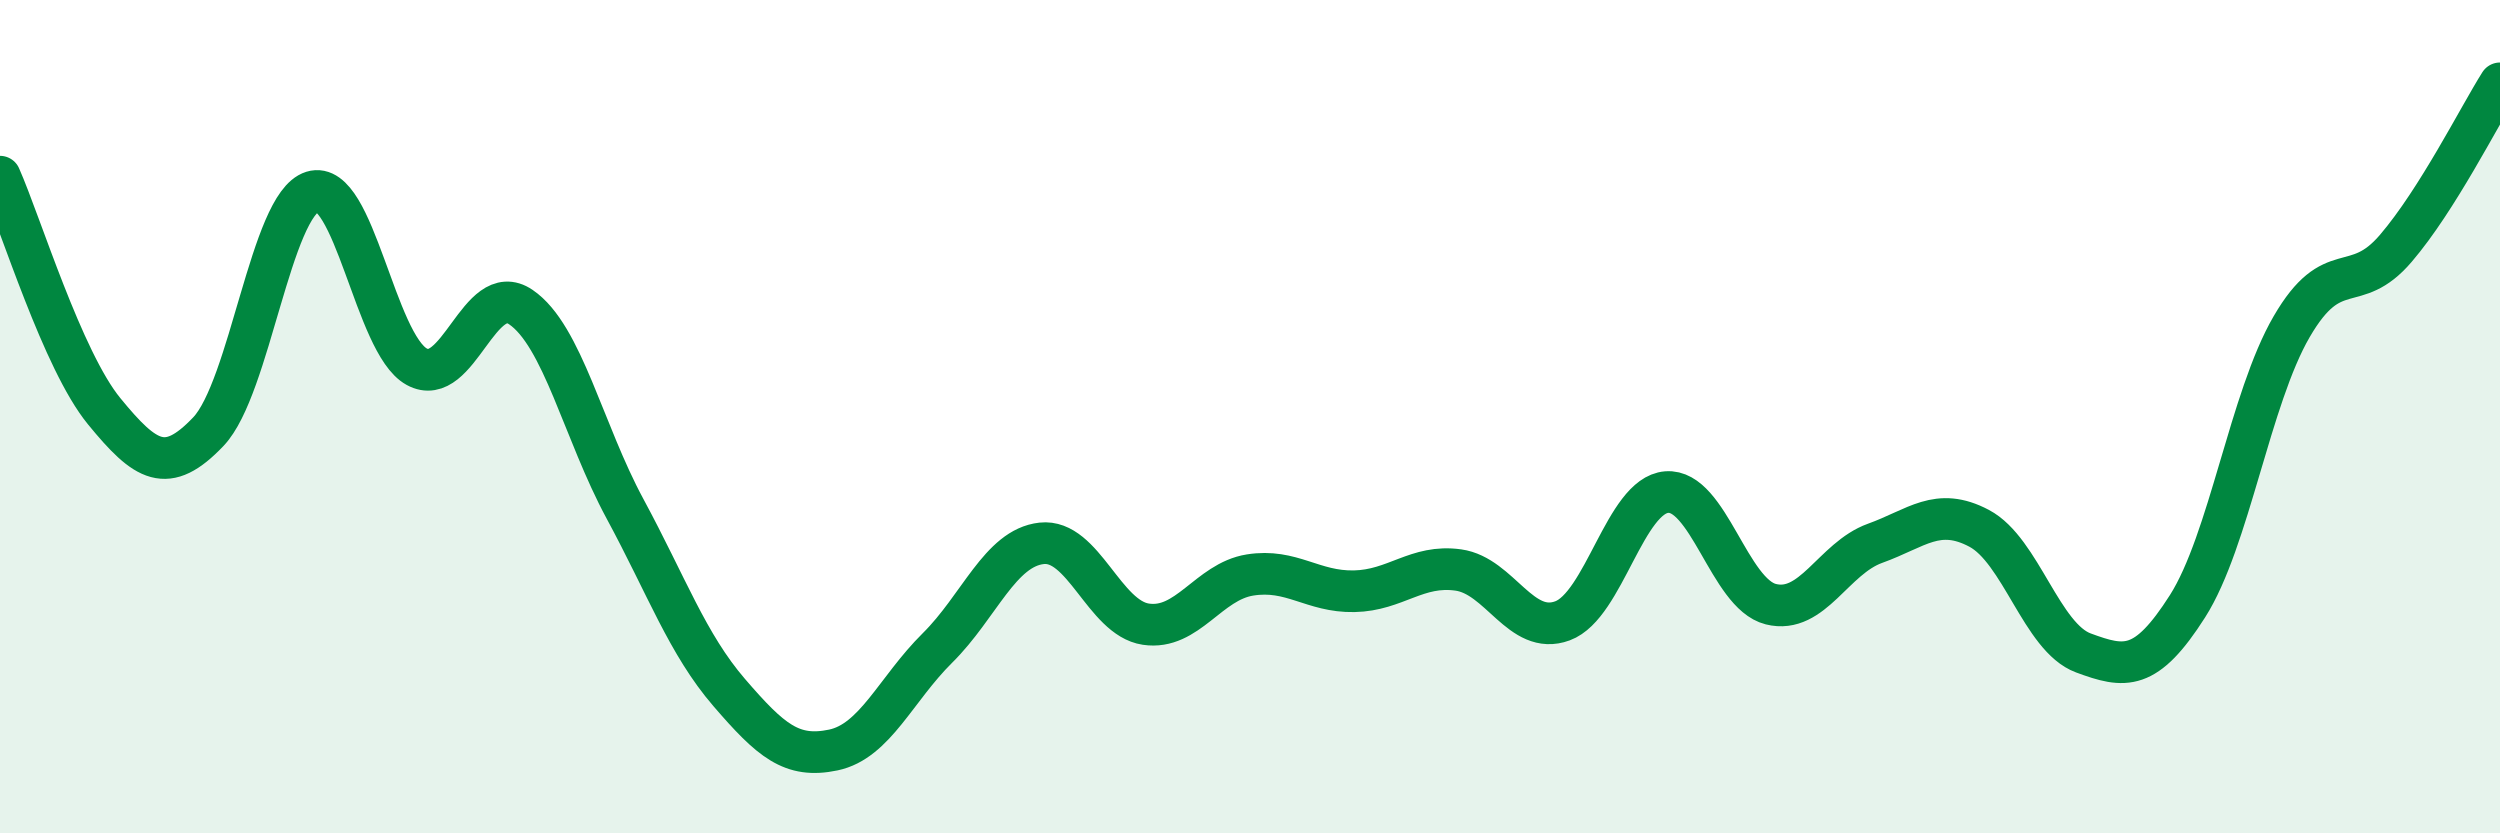
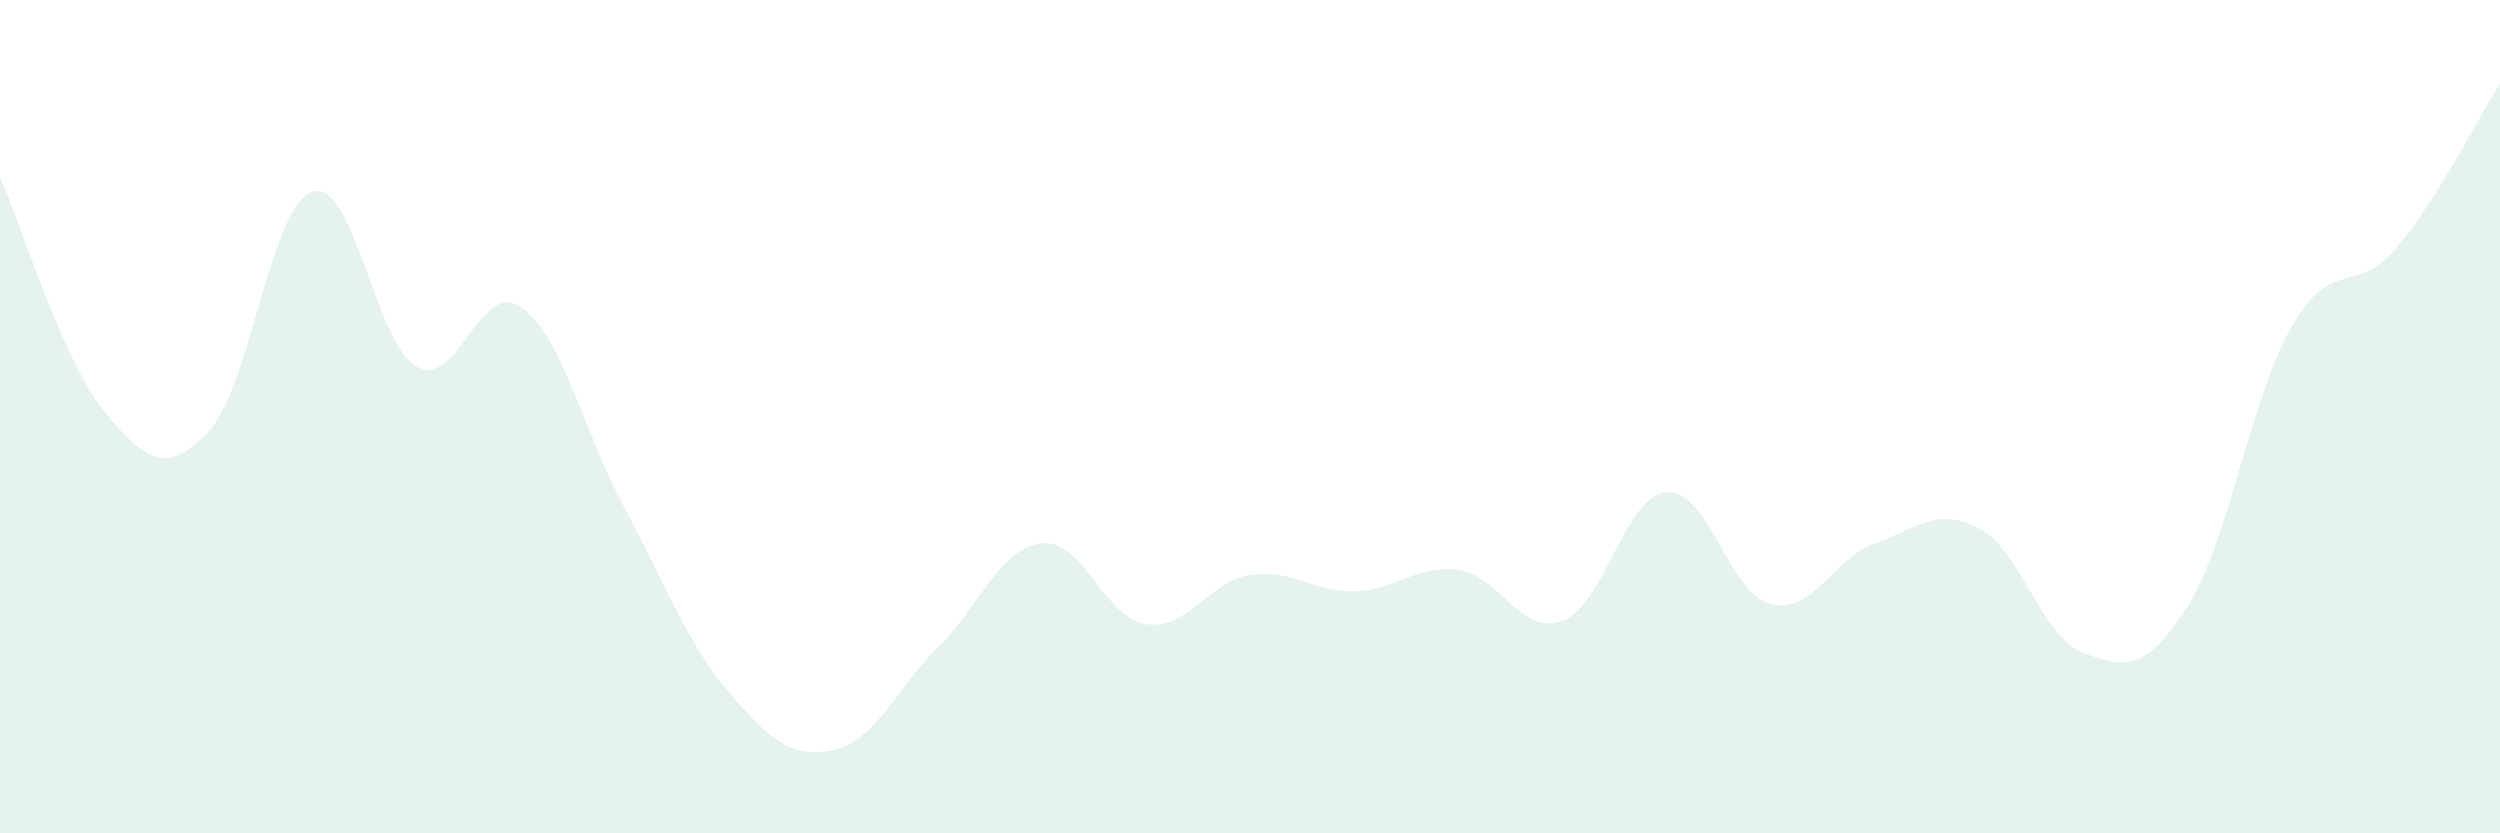
<svg xmlns="http://www.w3.org/2000/svg" width="60" height="20" viewBox="0 0 60 20">
  <path d="M 0,4.24 C 0.5,5.37 1.5,8.65 2.5,9.87 C 3.5,11.09 4,11.41 5,10.36 C 6,9.31 6.5,4.91 7.5,4.6 C 8.5,4.29 9,8.25 10,8.8 C 11,9.35 11.5,6.69 12.5,7.37 C 13.5,8.05 14,10.36 15,12.21 C 16,14.06 16.5,15.46 17.5,16.62 C 18.5,17.78 19,18.21 20,18 C 21,17.79 21.5,16.54 22.5,15.55 C 23.5,14.56 24,13.15 25,13.04 C 26,12.93 26.5,14.83 27.5,14.98 C 28.5,15.13 29,13.96 30,13.8 C 31,13.64 31.5,14.21 32.5,14.19 C 33.5,14.17 34,13.54 35,13.68 C 36,13.82 36.5,15.27 37.5,14.9 C 38.5,14.53 39,11.89 40,11.81 C 41,11.73 41.5,14.25 42.5,14.5 C 43.5,14.75 44,13.4 45,13.04 C 46,12.68 46.5,12.15 47.5,12.68 C 48.5,13.21 49,15.3 50,15.67 C 51,16.04 51.5,16.12 52.5,14.55 C 53.5,12.98 54,9.56 55,7.84 C 56,6.12 56.5,7.13 57.5,5.96 C 58.5,4.79 59.5,2.79 60,2L60 20L0 20Z" fill="#008740" opacity="0.1" stroke-linecap="round" stroke-linejoin="round" />
-   <path d="M 0,4.24 C 0.5,5.37 1.5,8.65 2.5,9.87 C 3.5,11.09 4,11.41 5,10.36 C 6,9.31 6.5,4.91 7.5,4.6 C 8.5,4.29 9,8.25 10,8.8 C 11,9.35 11.5,6.69 12.5,7.37 C 13.5,8.05 14,10.36 15,12.21 C 16,14.06 16.5,15.46 17.5,16.62 C 18.5,17.78 19,18.21 20,18 C 21,17.79 21.5,16.54 22.5,15.55 C 23.5,14.56 24,13.15 25,13.04 C 26,12.93 26.5,14.83 27.5,14.98 C 28.5,15.13 29,13.96 30,13.8 C 31,13.64 31.5,14.21 32.5,14.19 C 33.5,14.17 34,13.54 35,13.68 C 36,13.82 36.5,15.27 37.5,14.9 C 38.5,14.53 39,11.89 40,11.81 C 41,11.73 41.5,14.25 42.5,14.5 C 43.5,14.75 44,13.4 45,13.04 C 46,12.68 46.5,12.15 47.5,12.68 C 48.5,13.21 49,15.3 50,15.67 C 51,16.04 51.5,16.12 52.5,14.55 C 53.5,12.98 54,9.56 55,7.84 C 56,6.12 56.5,7.13 57.5,5.96 C 58.5,4.79 59.5,2.79 60,2" stroke="#008740" stroke-width="1" fill="none" stroke-linecap="round" stroke-linejoin="round" />
</svg>